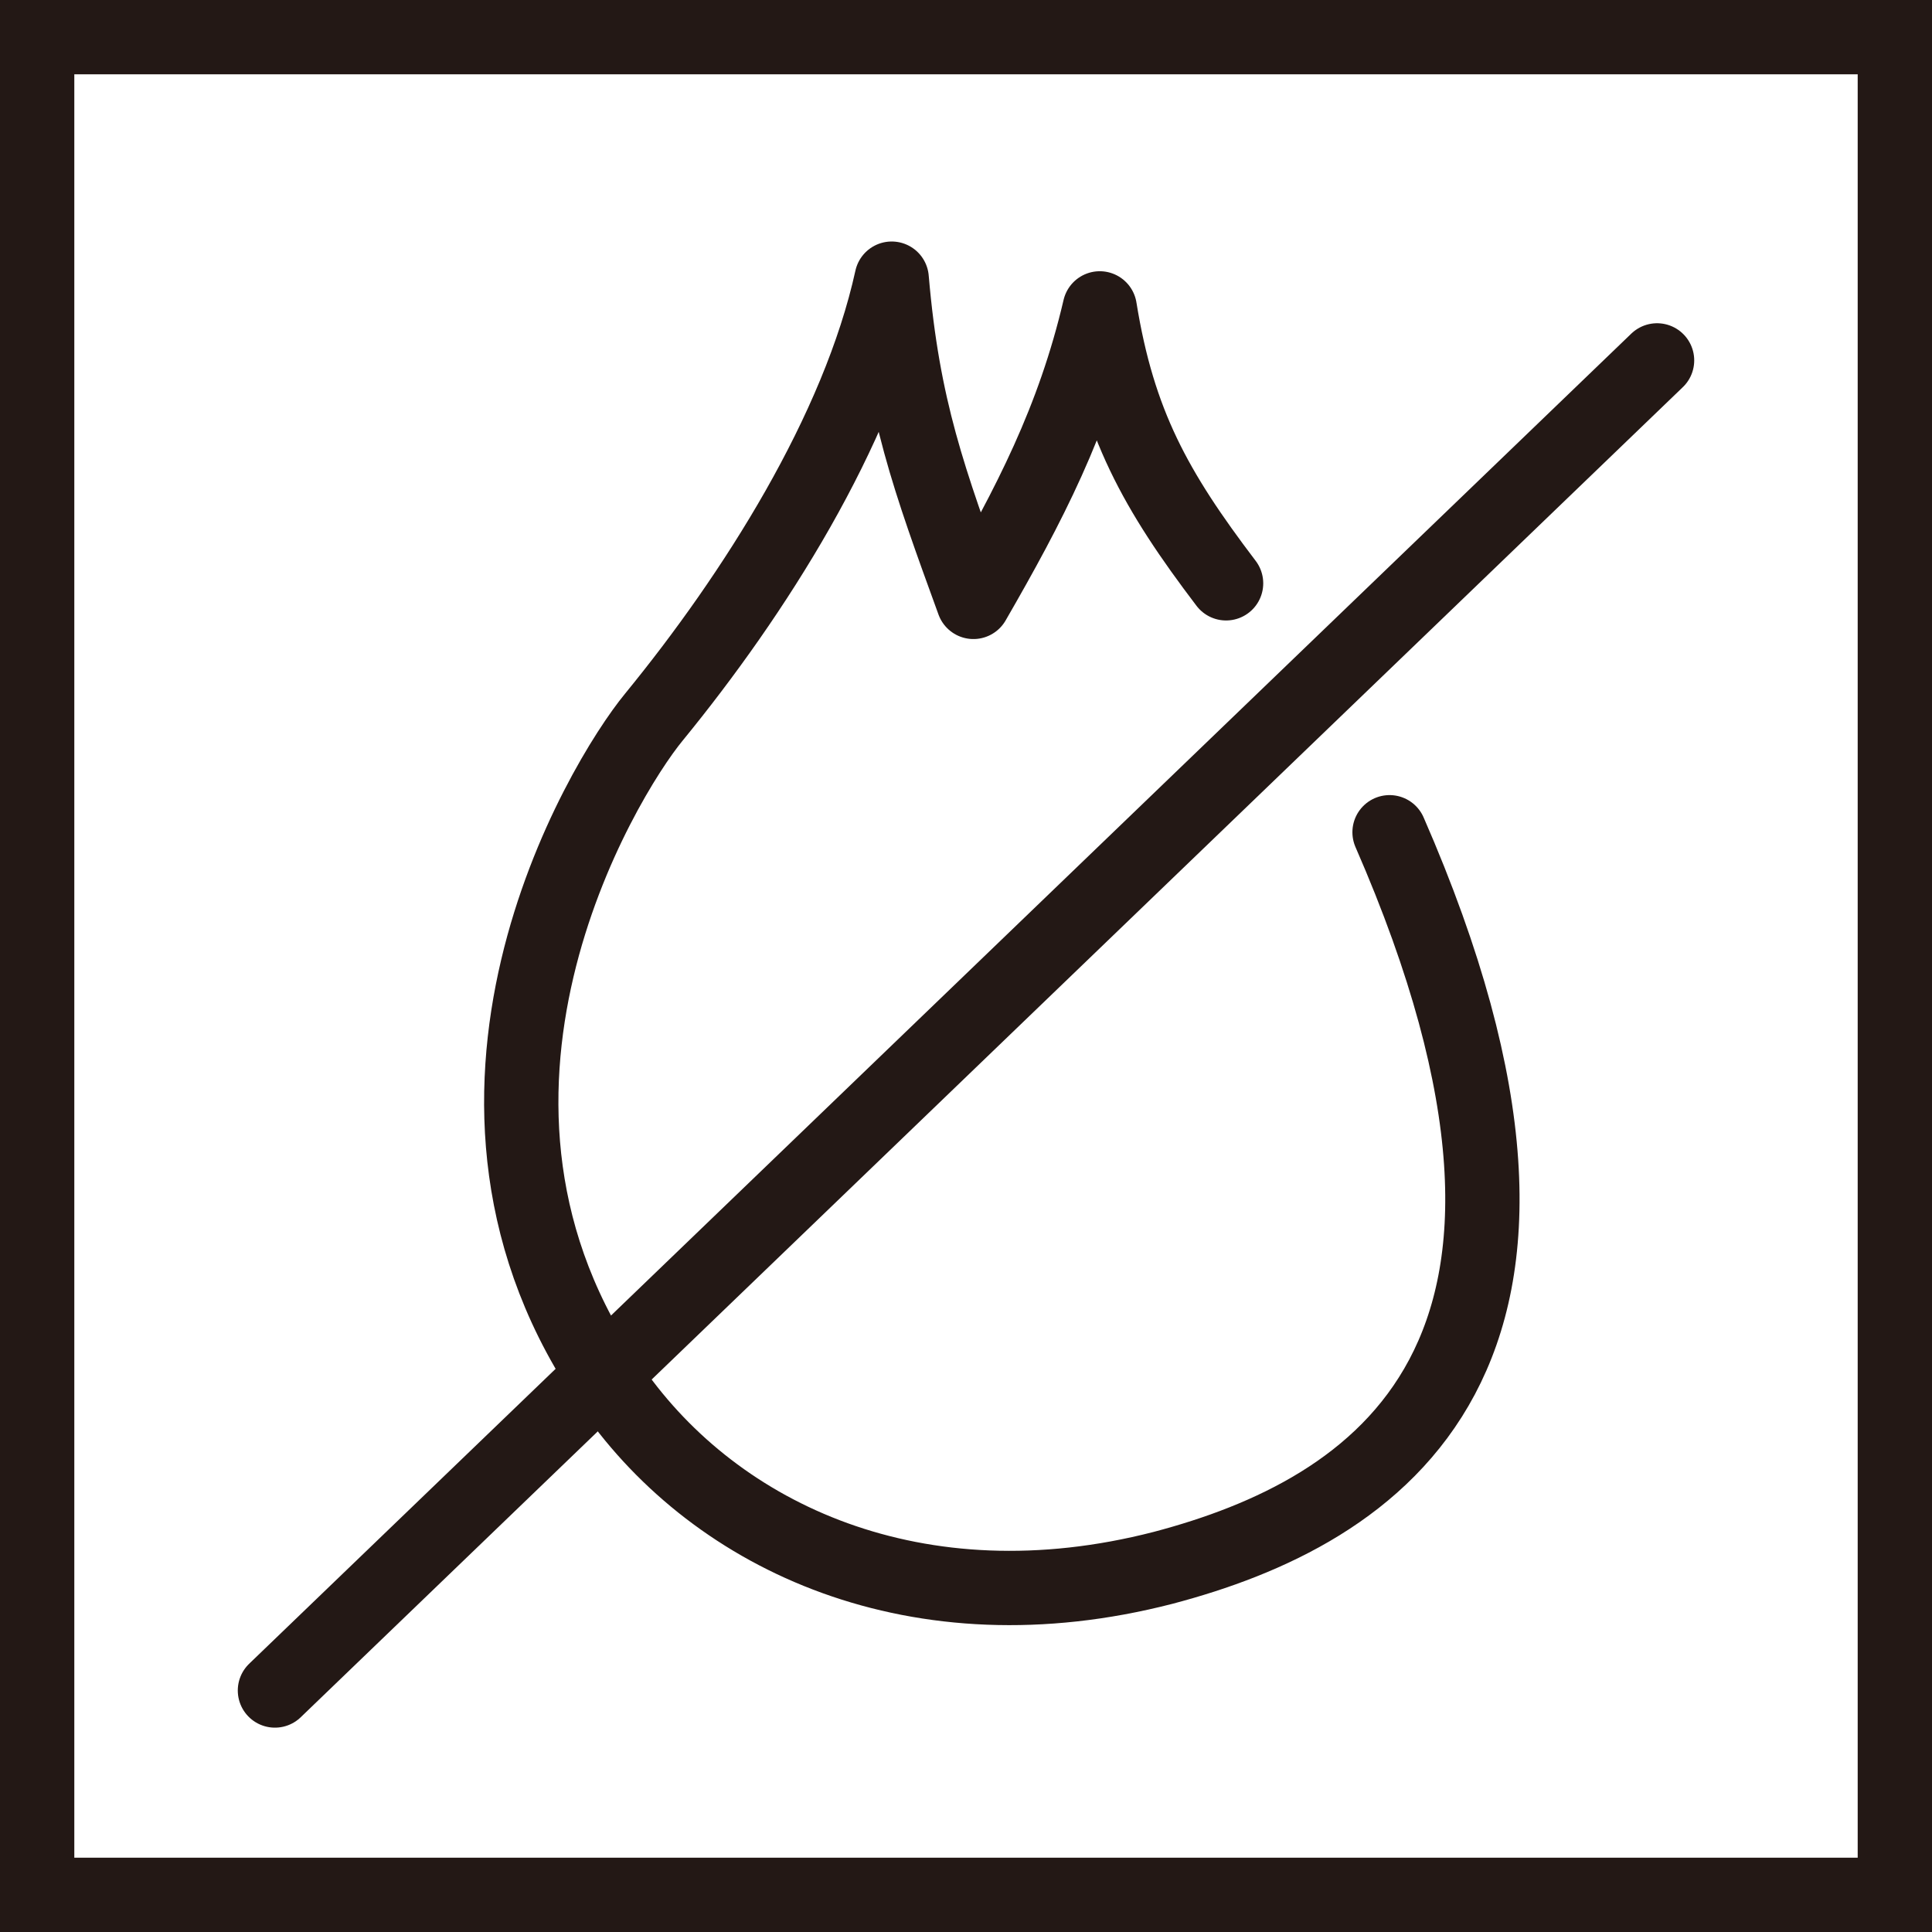
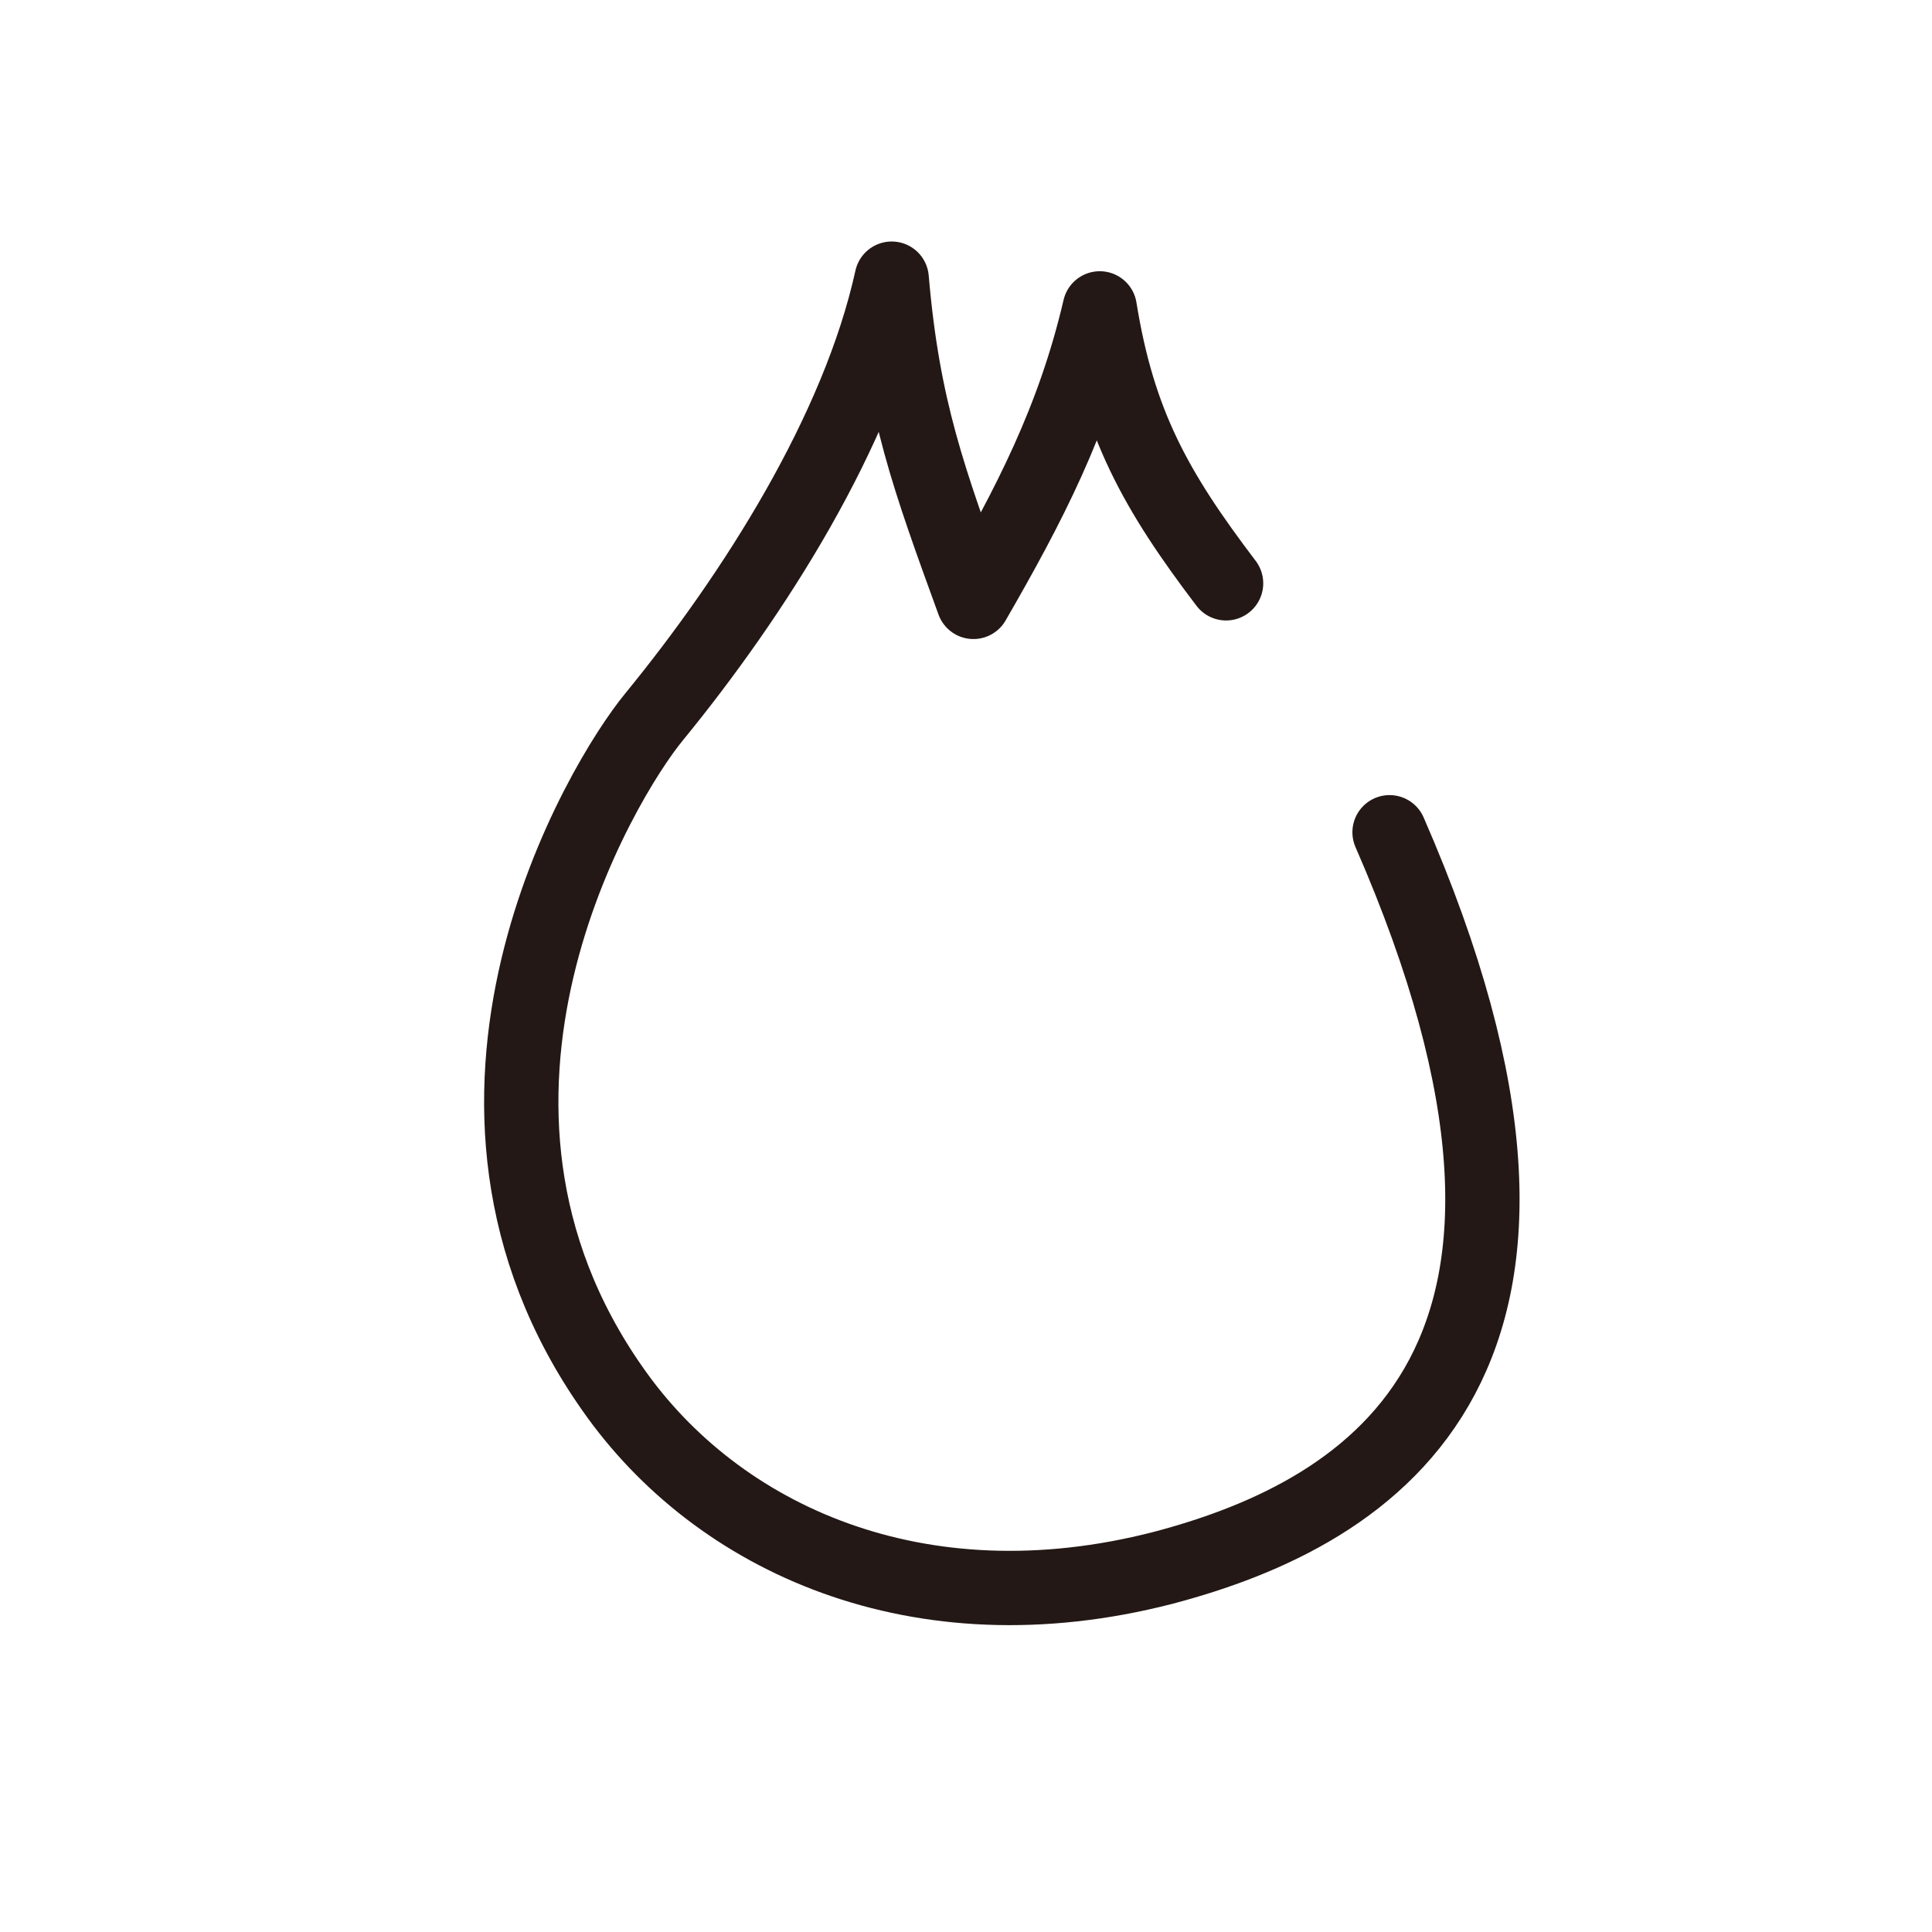
<svg xmlns="http://www.w3.org/2000/svg" version="1.1" id="レイヤー_1" x="0px" y="0px" viewBox="0 0 52 52" style="enable-background:new 0 0 52 52;" xml:space="preserve">
  <style type="text/css">
	.st0{fill:none;stroke:#231815;stroke-width:2;stroke-miterlimit:10;}
	.st1{fill:none;stroke:#231815;stroke-width:2;stroke-linecap:round;stroke-linejoin:round;stroke-miterlimit:10;}
</style>
  <g>
-     <rect x="1" y="1" class="st0" width="50" height="50" />
    <path class="st1" d="M33,15.7c-1.9-2.5-2.9-4.3-3.4-7.4c-0.7,3-1.9,5.3-3.4,7.9C25,12.9,24.3,11,24,7.5c-0.9,4.1-3.7,8.5-6.4,11.8   C16.2,21,11,29.6,16.5,37.4c2.8,4,8.2,6.5,14.8,4.8c5.7-1.5,12.3-5.6,6.1-19.8" />
-     <line class="st1" x1="44.6" y1="9.7" x2="7.4" y2="45.5" />
  </g>
</svg>